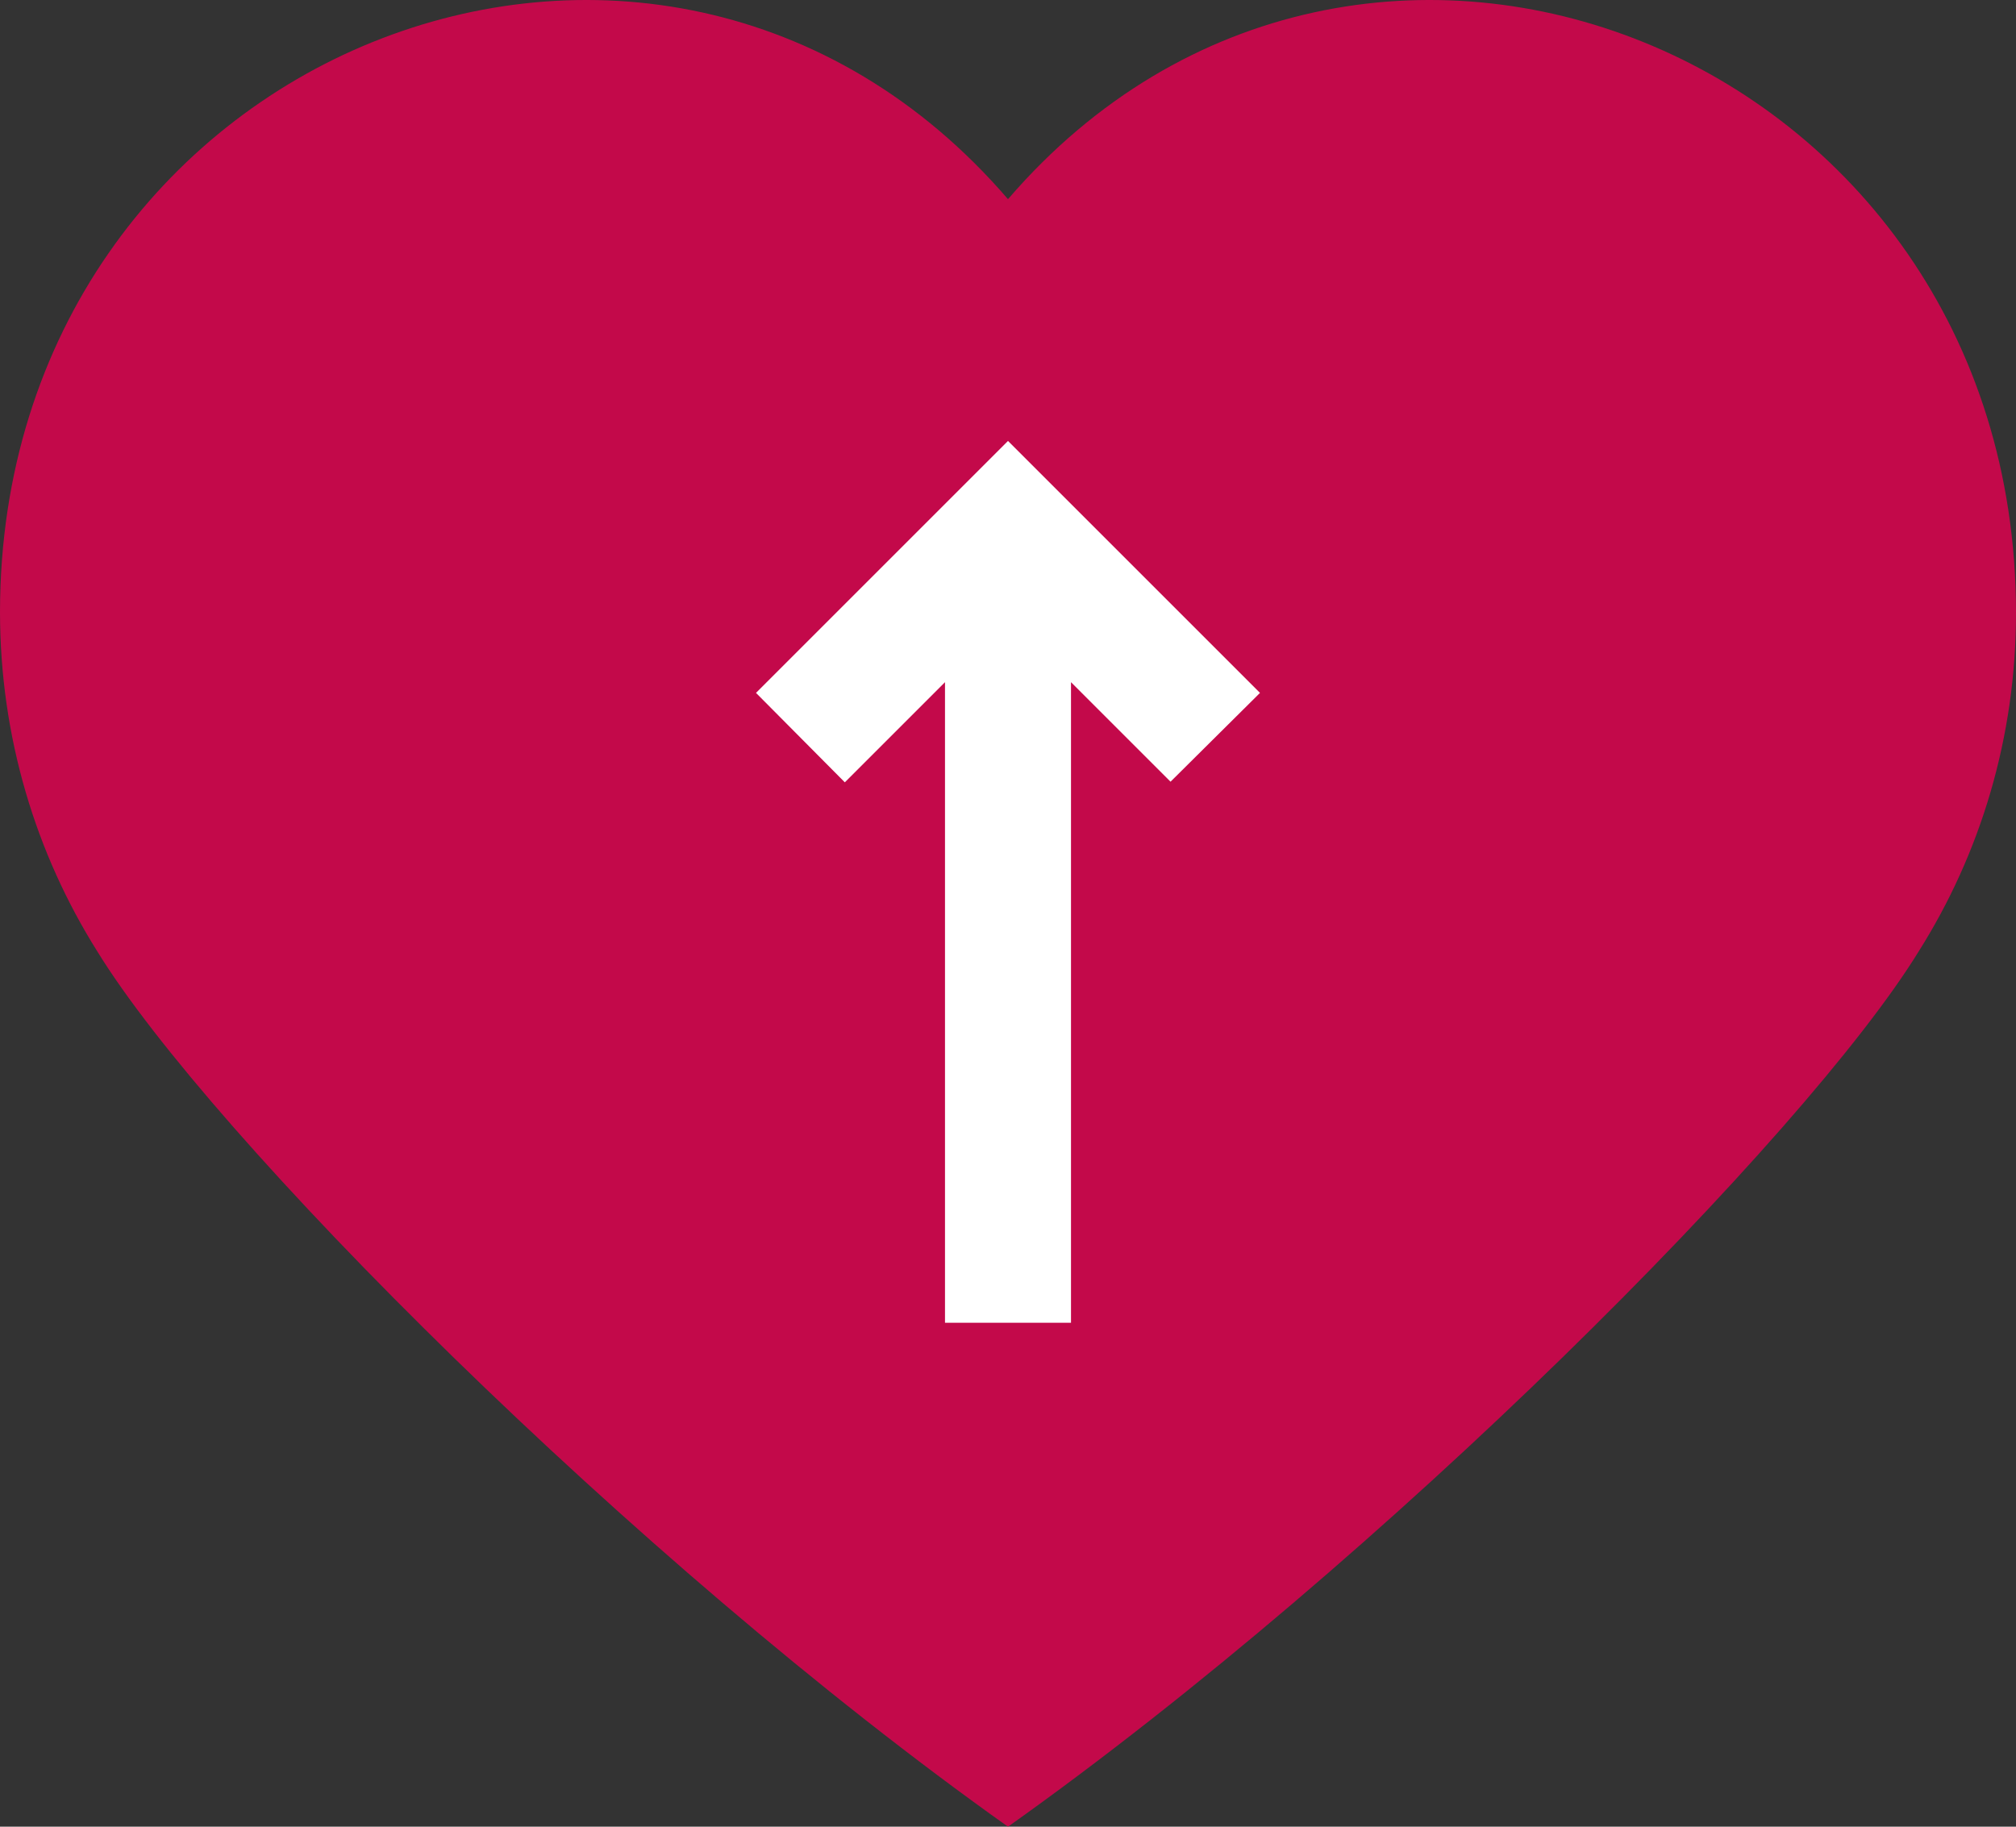
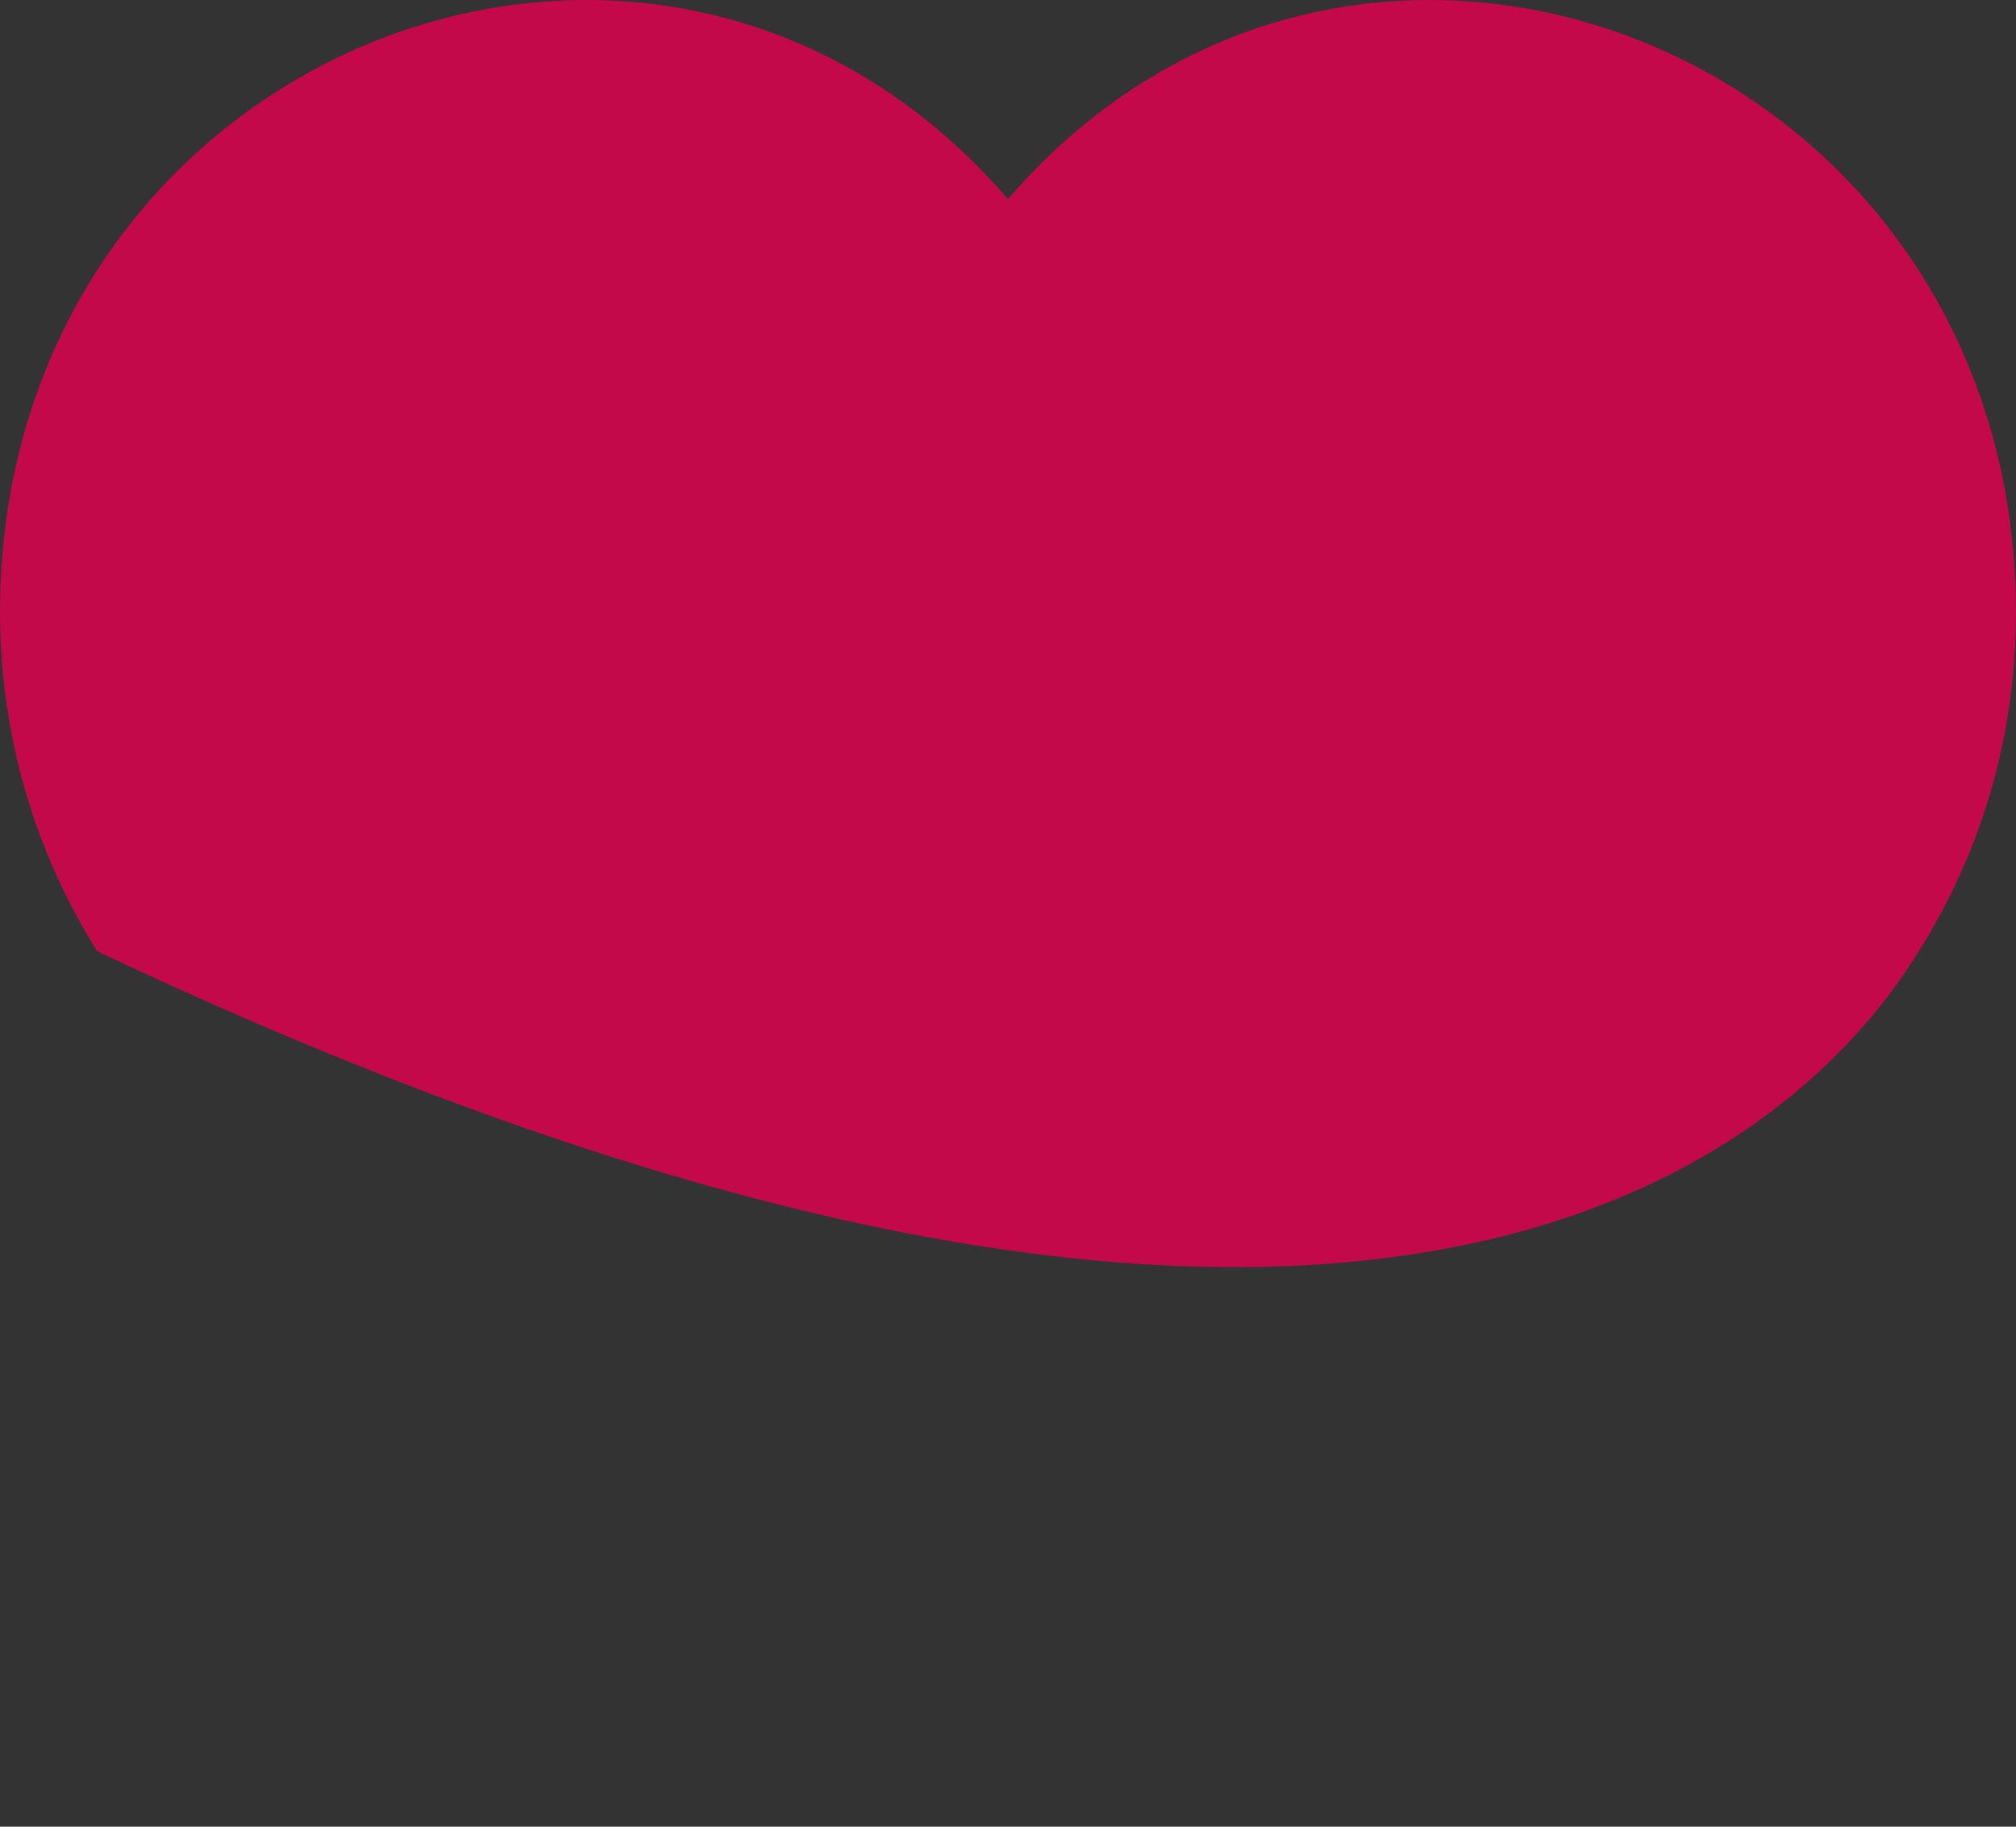
<svg xmlns="http://www.w3.org/2000/svg" width="32" height="29" viewBox="0 0 32 29" fill="none">
  <rect x="0" y="0" width="32" height="29" fill="#333333" stroke="none" />
-   <path d="M16 3.162C10.417 -3.326 0.013 0.819 0 9.71C0 11.708 0.573 13.557 1.544 15.103C3.33 18.014 10.024 24.757 16 29C21.976 24.757 28.67 18.014 30.456 15.103C31.431 13.557 32.004 11.708 32 9.71C31.982 0.819 21.583 -3.326 16 3.162Z" fill="#C3094A" />
-   <path d="M15 10.83L13.41 12.42L12 11L16 7L20 11L18.58 12.41L17 10.83L17 21L15 21L15 10.83Z" fill="white" />
+   <path d="M16 3.162C10.417 -3.326 0.013 0.819 0 9.71C0 11.708 0.573 13.557 1.544 15.103C21.976 24.757 28.67 18.014 30.456 15.103C31.431 13.557 32.004 11.708 32 9.71C31.982 0.819 21.583 -3.326 16 3.162Z" fill="#C3094A" />
</svg>